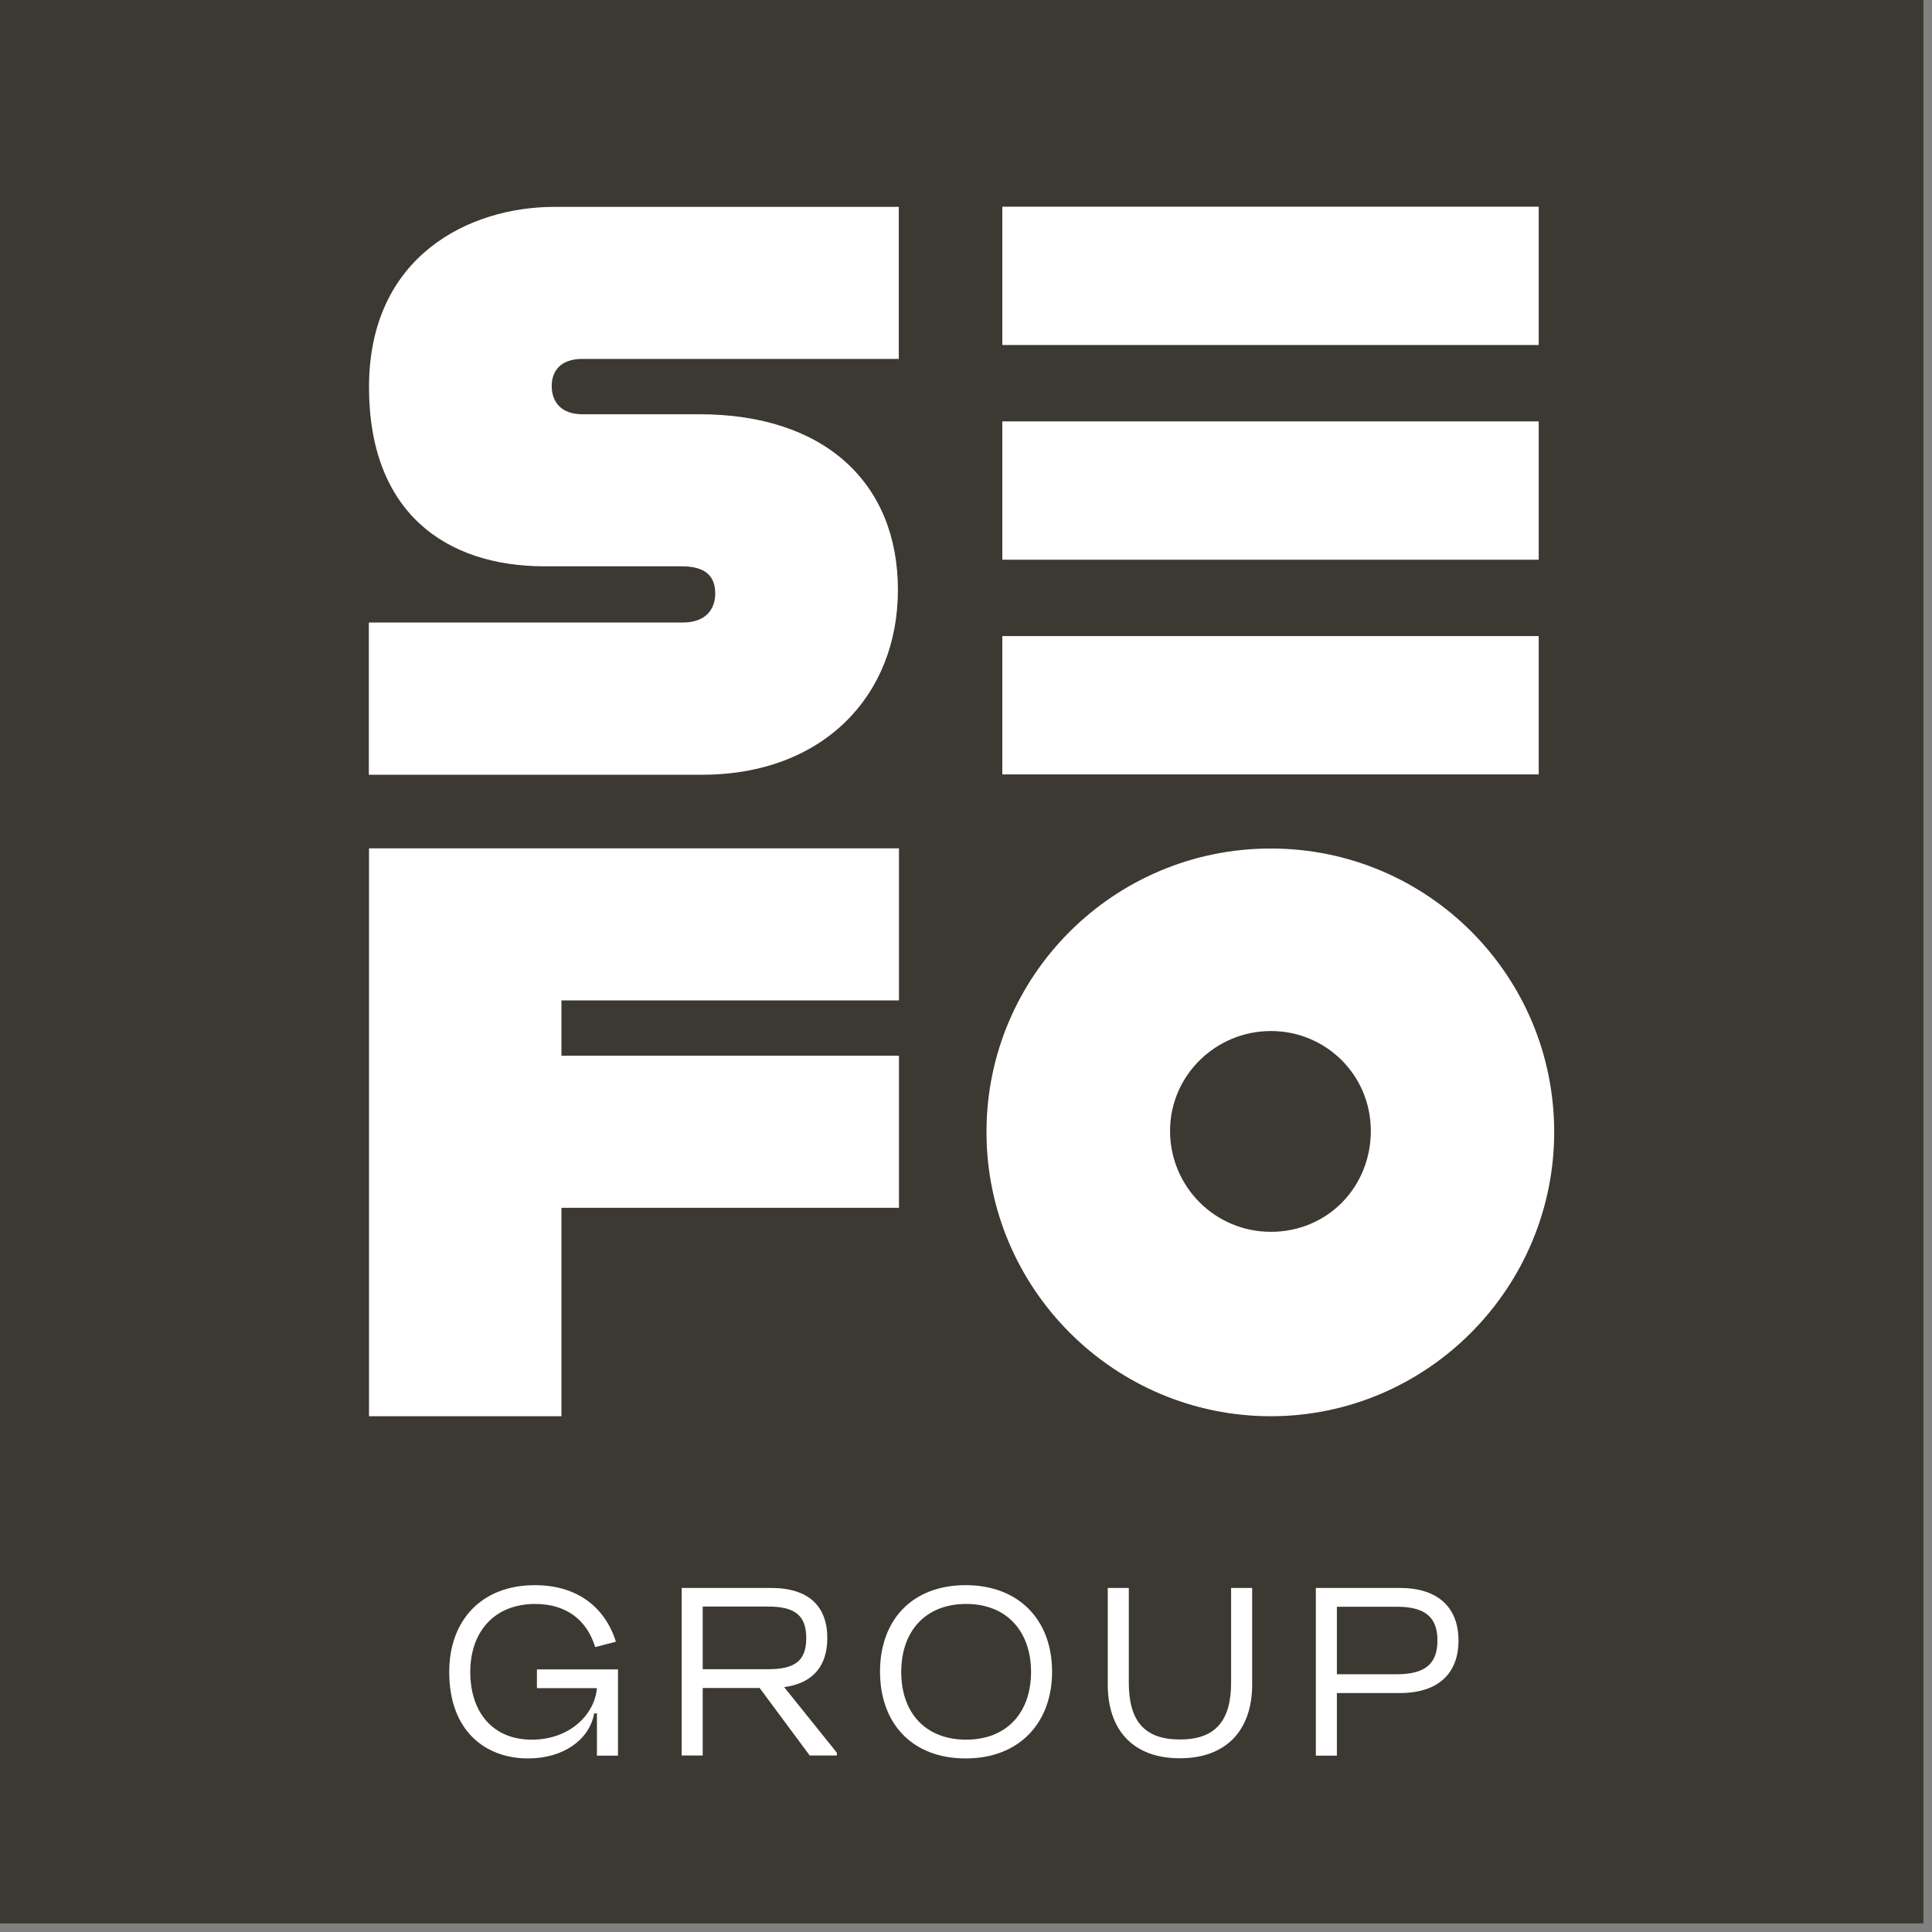
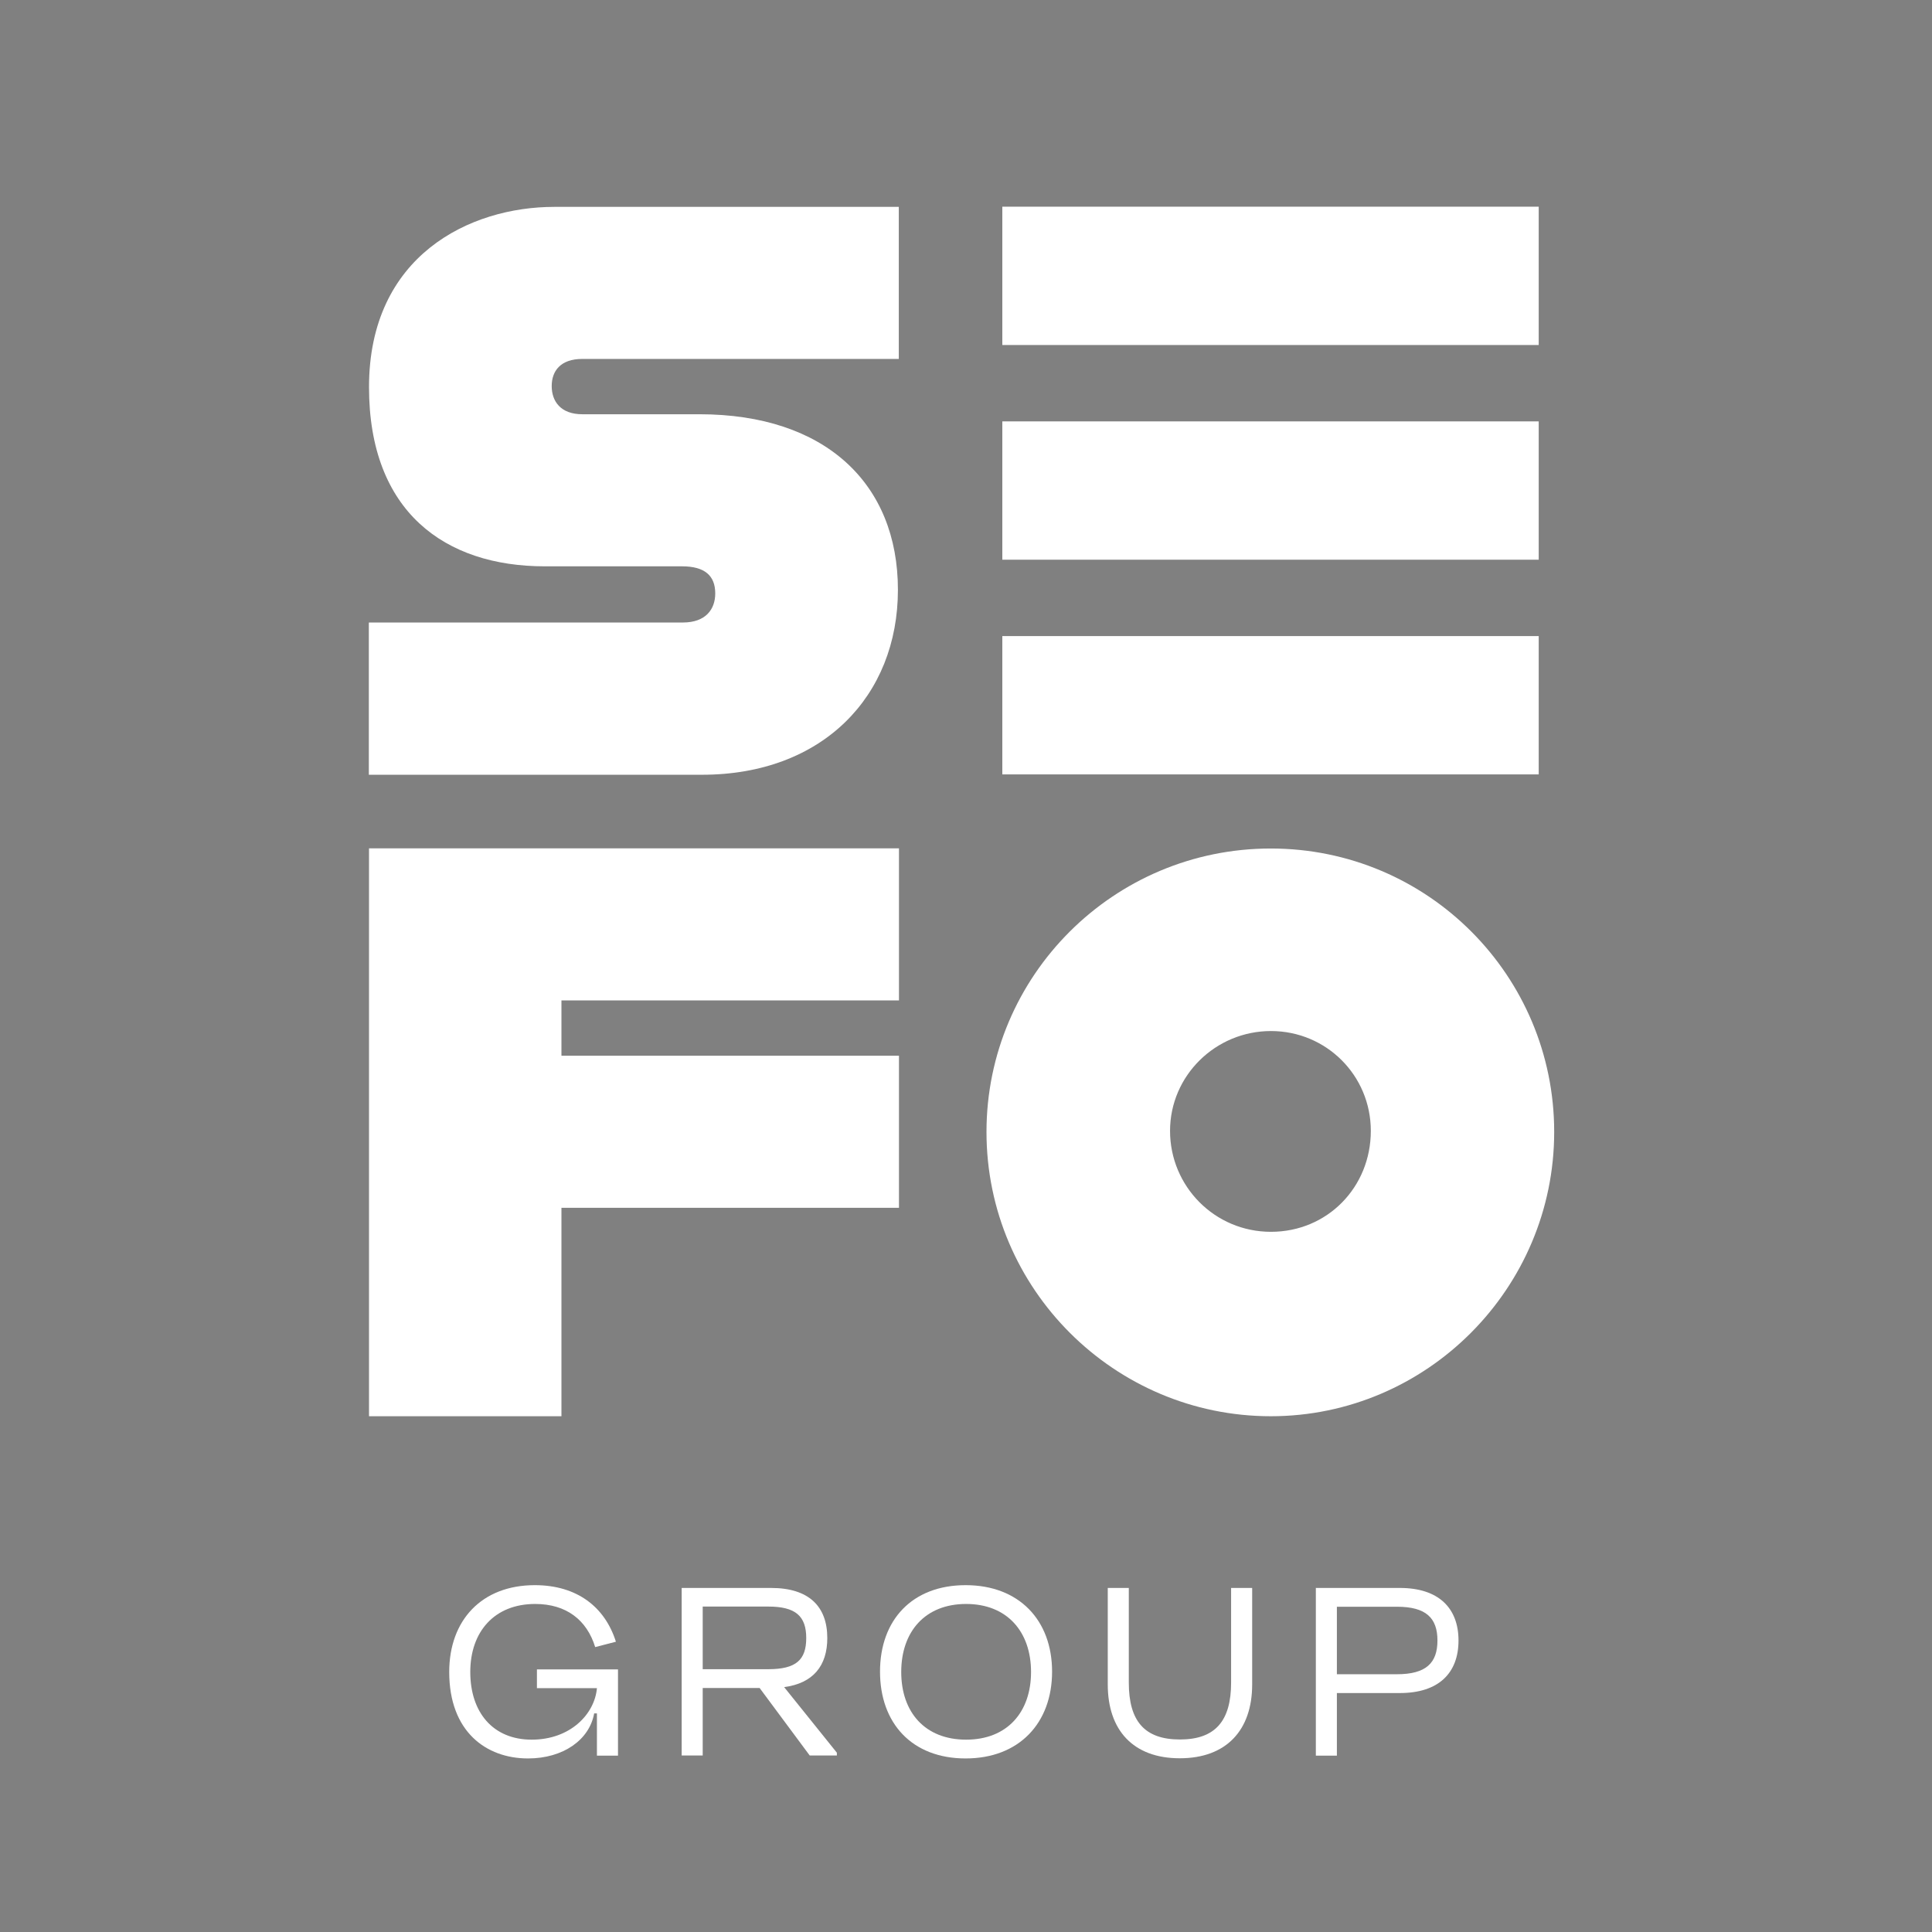
<svg xmlns="http://www.w3.org/2000/svg" width="101" height="101" viewBox="0 0 101 101" fill="none">
  <rect x="0" y="0" width="101" height="101" fill="#808080" stroke="none" />
  <g clip-path="url(#clip0_15_129)">
-     <path d="M100.55 0H0V100.55H100.55V0Z" fill="#3C3832" />
    <path d="M27.959 82.868C30.16 82.868 31.625 84.005 32.198 85.825L31.115 86.106C30.679 84.688 29.606 83.851 27.977 83.851C25.858 83.851 24.585 85.288 24.585 87.407C24.585 89.526 25.776 90.945 27.796 90.945C29.815 90.945 31.088 89.608 31.206 88.253H28.069V87.271H32.307V91.782H31.206V89.572H31.061C30.815 90.954 29.442 91.927 27.605 91.927C25.413 91.927 23.484 90.527 23.484 87.407C23.484 84.697 25.185 82.868 27.959 82.868Z" fill="white" />
-     <path d="M35.627 83.014H40.311C42.285 83.014 43.249 83.978 43.249 85.633C43.249 87.08 42.512 87.998 40.993 88.198L43.749 91.627V91.773H42.33L39.711 88.244H36.736V91.773H35.636V83.014H35.627ZM40.165 87.261C41.612 87.261 42.148 86.779 42.148 85.633C42.148 84.487 41.593 83.987 40.165 83.987H36.736V87.261H40.165Z" fill="white" />
+     <path d="M35.627 83.014H40.311C42.285 83.014 43.249 83.978 43.249 85.633C43.249 87.08 42.512 87.998 40.993 88.198L43.749 91.627V91.773H42.33L39.711 88.244H36.736V91.773H35.636V83.014ZM40.165 87.261C41.612 87.261 42.148 86.779 42.148 85.633C42.148 84.487 41.593 83.987 40.165 83.987H36.736V87.261H40.165Z" fill="white" />
    <path d="M50.48 82.868C53.281 82.868 55 84.706 55 87.389C55 90.072 53.281 91.927 50.48 91.927C47.678 91.927 46.005 90.09 46.005 87.389C46.005 84.688 47.687 82.868 50.48 82.868ZM50.507 90.945C52.653 90.945 53.9 89.508 53.9 87.407C53.9 85.306 52.653 83.851 50.507 83.851C48.36 83.851 47.114 85.297 47.114 87.407C47.114 89.517 48.36 90.945 50.507 90.945Z" fill="white" />
    <path d="M57.911 83.014H59.011V87.962C59.011 89.972 59.83 90.936 61.685 90.936C63.541 90.936 64.359 89.954 64.359 87.962V83.014H65.46V88.062C65.46 90.436 64.123 91.918 61.676 91.918C59.229 91.918 57.911 90.436 57.911 88.062V83.014Z" fill="white" />
    <path d="M68.78 83.014H73.182C75.201 83.014 76.247 84.06 76.247 85.761C76.247 87.462 75.21 88.508 73.182 88.508H69.889V91.782H68.789V83.023L68.78 83.014ZM73.027 87.525C74.555 87.525 75.146 86.934 75.146 85.761C75.146 84.588 74.555 83.996 73.027 83.996H69.889V87.525H73.027Z" fill="white" />
    <path d="M29.351 52.299V55.191H46.996V63.141H29.351V74.037H19.291V44.349H46.996V52.299H29.351Z" fill="white" />
    <path d="M80.44 10.805H52.399V18.036H80.44V10.805Z" fill="white" />
    <path d="M80.44 22.029H52.399V29.26H80.44V22.029Z" fill="white" />
    <path d="M19.291 32.543H35.7C36.891 32.543 37.391 31.852 37.391 31.024C37.391 30.097 36.846 29.606 35.654 29.606H28.478C23.266 29.606 19.291 26.759 19.291 20.237C19.291 13.37 24.549 10.815 28.978 10.815H46.987V18.764H30.442C29.296 18.764 28.842 19.401 28.842 20.183C28.842 20.965 29.296 21.656 30.442 21.656H36.564C43.149 21.656 46.941 25.285 46.941 30.834C46.941 36.382 43.012 40.502 36.7 40.502H19.282V32.553L19.291 32.543Z" fill="white" />
    <path d="M80.44 33.253H52.399V40.484H80.44V33.253Z" fill="white" />
    <path d="M51.571 59.175C51.571 51.007 58.22 44.358 66.433 44.358C74.646 44.358 81.249 51.007 81.249 59.175C81.249 67.343 74.601 74.037 66.433 74.037C58.265 74.037 51.571 67.388 51.571 59.175ZM71.663 59.12C71.663 56.219 69.334 53.9 66.442 53.9C63.55 53.9 61.167 56.228 61.167 59.12C61.167 62.013 63.495 64.396 66.442 64.396C69.389 64.396 71.663 62.067 71.663 59.12Z" fill="white" />
  </g>
  <defs>
    <clipPath id="clip0_15_129">
      <rect width="100.55" height="100.55" fill="white" />
    </clipPath>
  </defs>
</svg>